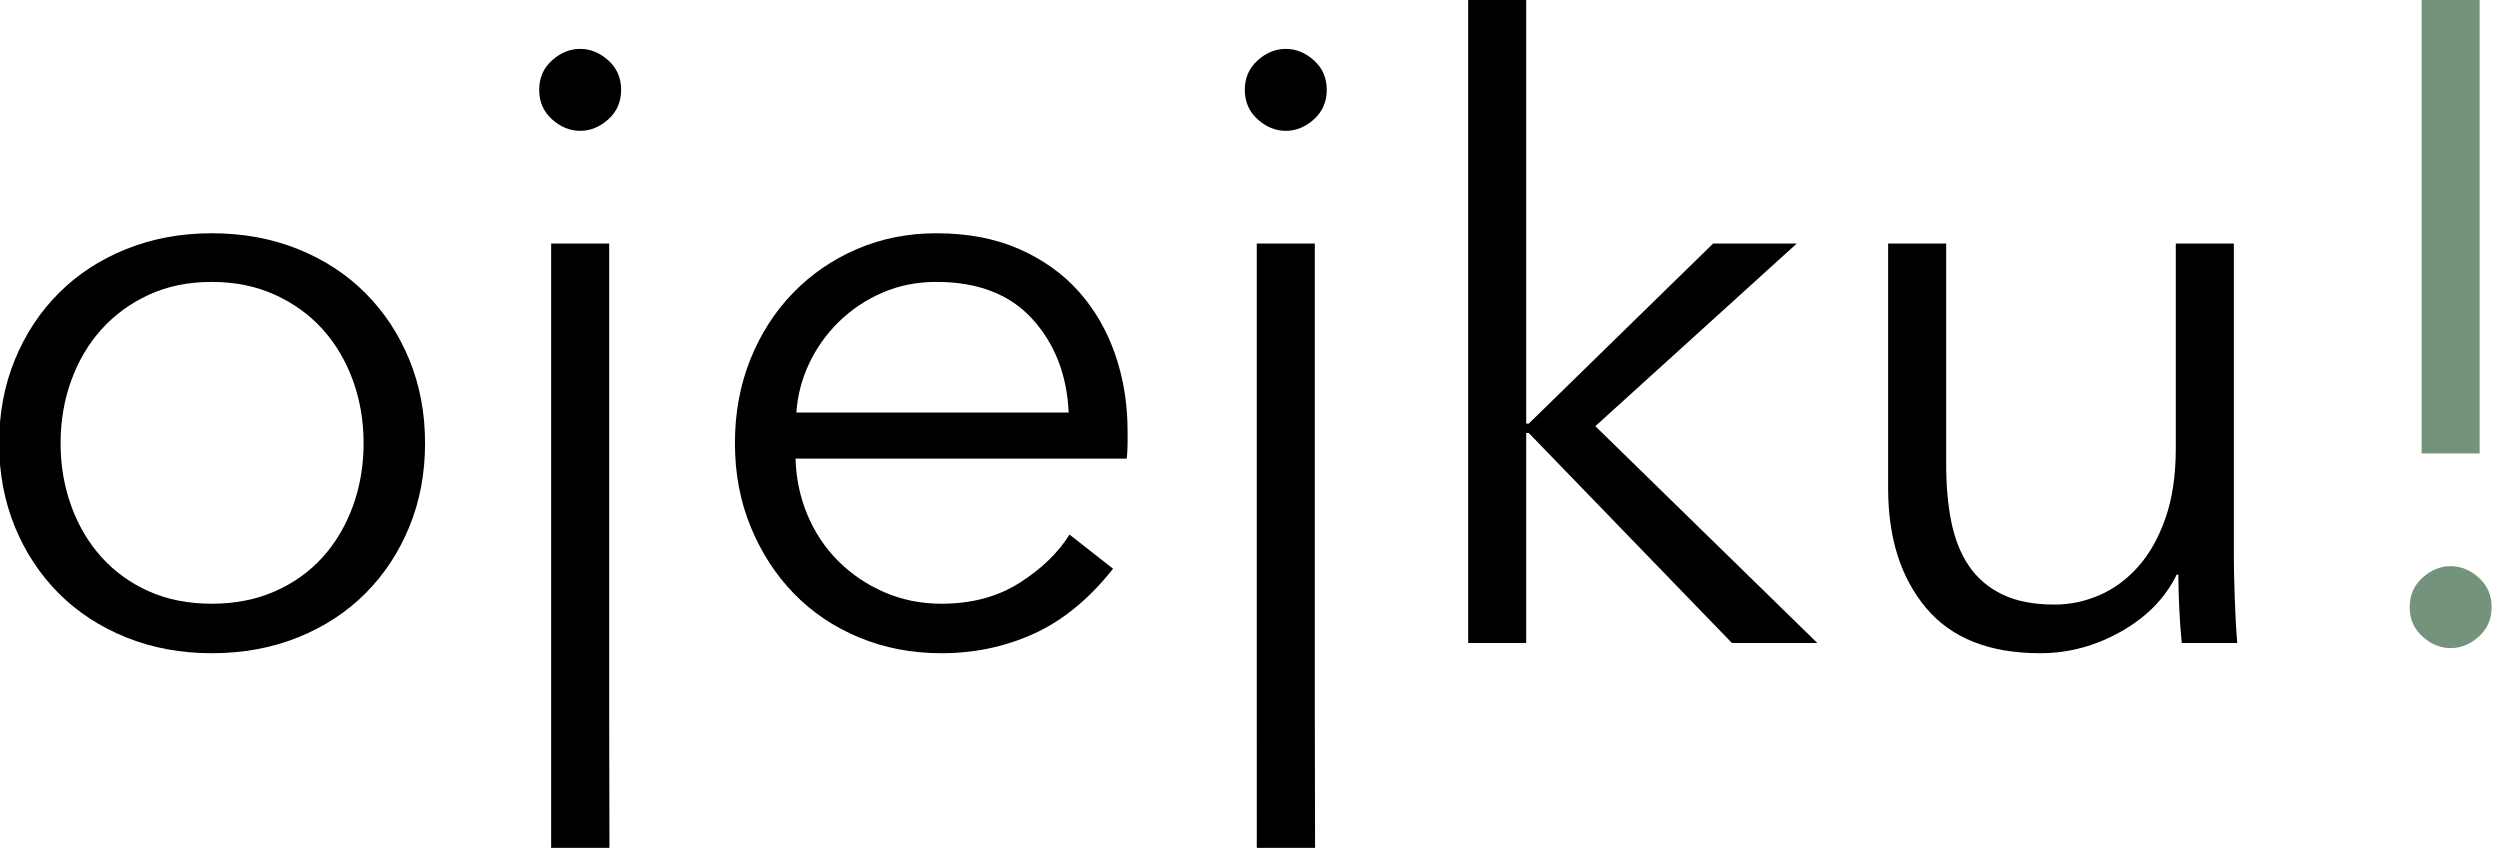
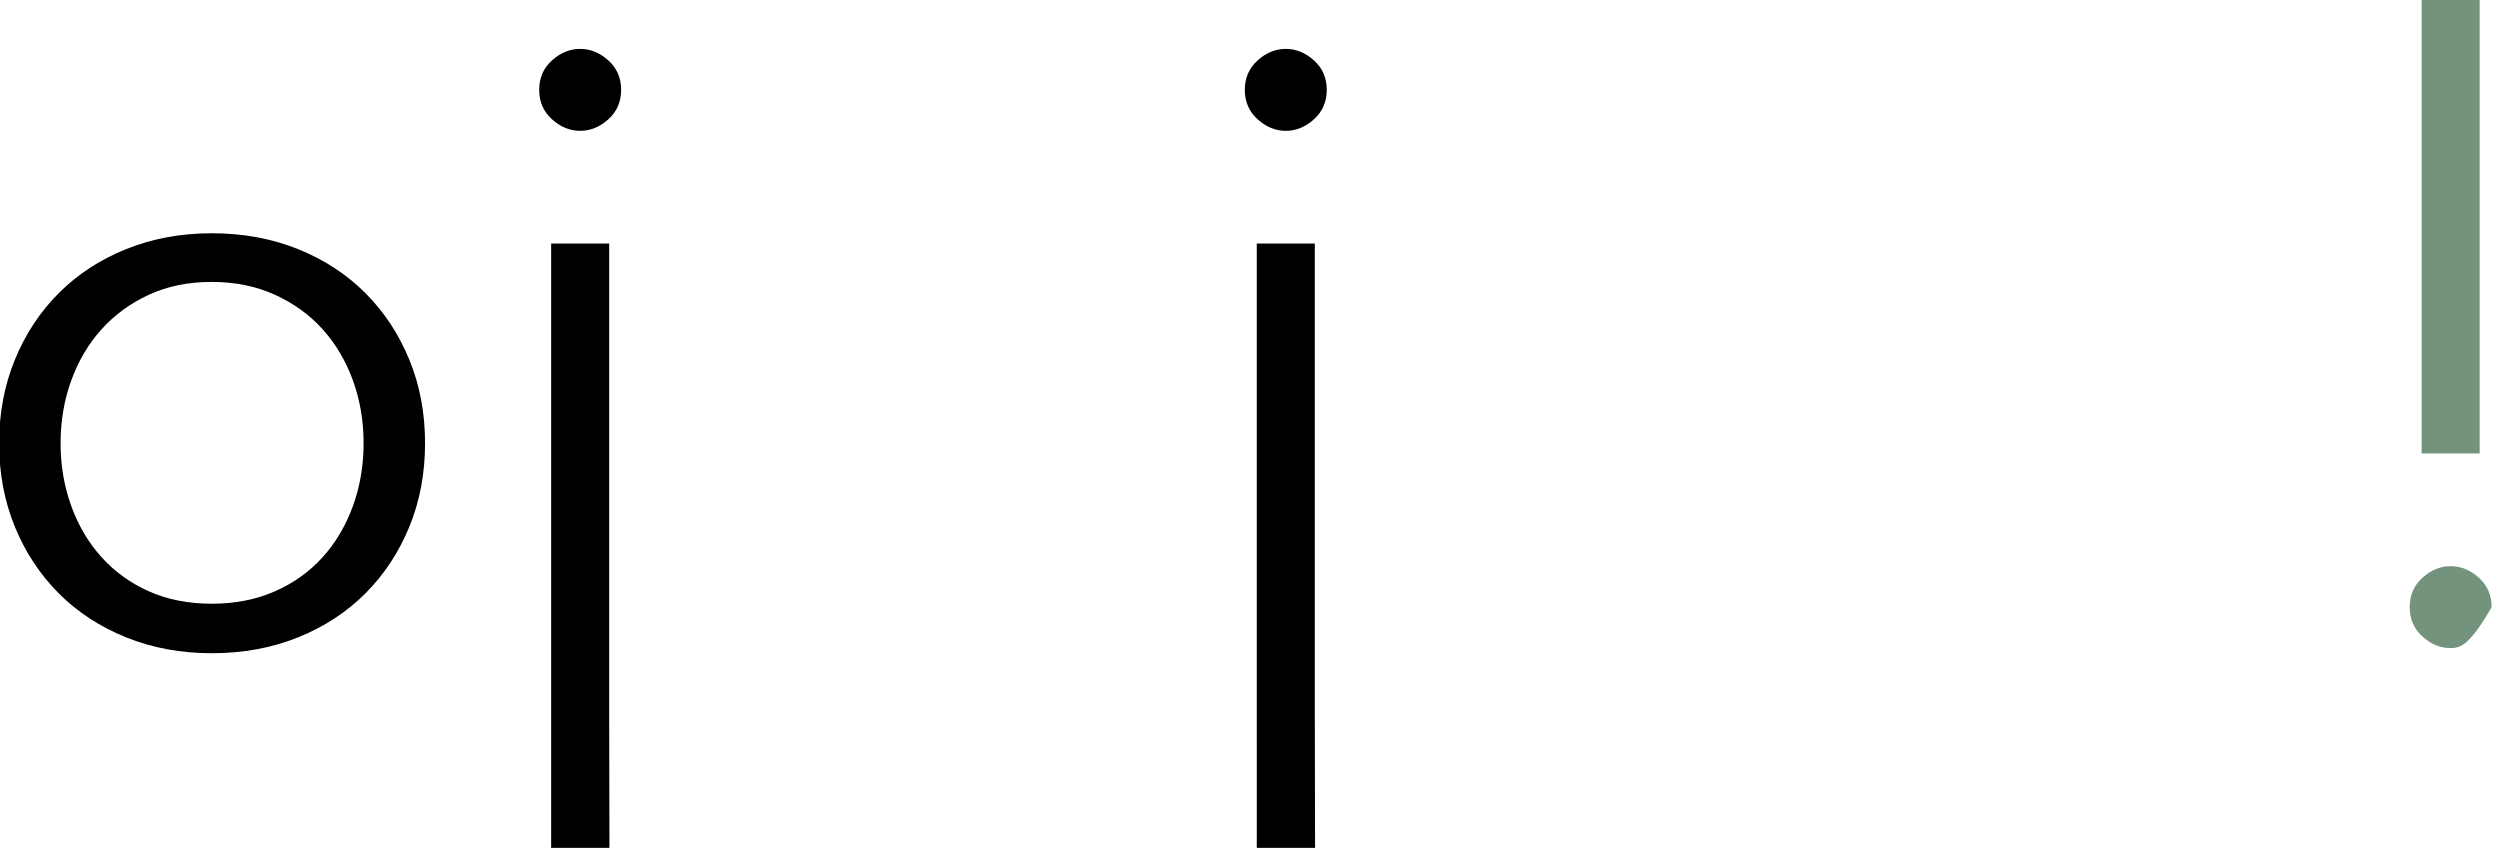
<svg xmlns="http://www.w3.org/2000/svg" width="100%" height="100%" viewBox="0 0 122 42" version="1.1" xml:space="preserve" style="fill-rule:evenodd;clip-rule:evenodd;stroke-linejoin:round;stroke-miterlimit:2;">
  <g id="logo" transform="matrix(1.502,0,0,1.502,-86.812,-34.034)">
    <g transform="matrix(0.505,0,0,-0.505,32.437,102.377)">
      <path d="M77.566,129.34C77.566,127.4 77.228,125.606 76.55,123.958C75.873,122.311 74.93,120.883 73.722,119.675C72.514,118.467 71.068,117.524 69.384,116.847C67.7,116.169 65.851,115.831 63.837,115.831C61.86,115.831 60.029,116.169 58.345,116.847C56.661,117.524 55.215,118.467 54.007,119.675C52.799,120.883 51.856,122.311 51.179,123.958C50.501,125.606 50.163,127.4 50.163,129.34C50.163,131.281 50.501,133.075 51.179,134.722C51.856,136.37 52.799,137.798 54.007,139.006C55.215,140.214 56.661,141.157 58.345,141.834C60.029,142.511 61.86,142.85 63.837,142.85C65.851,142.85 67.7,142.511 69.384,141.834C71.068,141.157 72.514,140.214 73.722,139.006C74.93,137.798 75.873,136.37 76.55,134.722C77.228,133.075 77.566,131.281 77.566,129.34ZM73.612,129.34C73.612,130.768 73.384,132.114 72.926,133.377C72.468,134.64 71.818,135.738 70.976,136.672C70.134,137.605 69.109,138.347 67.901,138.896C66.693,139.445 65.338,139.72 63.837,139.72C62.336,139.72 60.991,139.445 59.801,138.896C58.611,138.347 57.595,137.605 56.753,136.672C55.911,135.738 55.261,134.64 54.803,133.377C54.345,132.114 54.117,130.768 54.117,129.34C54.117,127.913 54.345,126.567 54.803,125.304C55.261,124.041 55.911,122.942 56.753,122.009C57.595,121.075 58.611,120.343 59.801,119.812C60.991,119.281 62.336,119.016 63.837,119.016C65.338,119.016 66.693,119.281 67.901,119.812C69.109,120.343 70.134,121.075 70.976,122.009C71.818,122.942 72.468,124.041 72.926,125.304C73.384,126.567 73.612,127.913 73.612,129.34Z" style="fill-rule:nonzero;" />
    </g>
    <g transform="matrix(0.505,0,0,-0.505,32.437,102.377)">
      <path d="M131.076,103.309L131.075,111.986L131.075,142.191L134.81,142.191L134.81,111.382L134.826,103.308L131.076,103.309ZM135.579,152.076C135.579,151.307 135.304,150.676 134.755,150.182C134.206,149.687 133.601,149.44 132.942,149.44C132.283,149.44 131.679,149.687 131.13,150.182C130.581,150.676 130.306,151.307 130.306,152.076C130.306,152.845 130.581,153.477 131.13,153.971C131.679,154.465 132.283,154.712 132.942,154.712C133.601,154.712 134.206,154.465 134.755,153.971C135.304,153.477 135.579,152.845 135.579,152.076Z" style="fill-rule:nonzero;" />
    </g>
    <g transform="matrix(0.505,0,0,-0.505,32.437,102.377)">
-       <path d="M206.019,158.007L209.753,158.007L209.753,128.681L206.019,128.681L206.019,158.007ZM205.25,118.796C205.25,119.565 205.524,120.197 206.074,120.691C206.623,121.185 207.227,121.432 207.886,121.432C208.545,121.432 209.149,121.185 209.698,120.691C210.247,120.197 210.522,119.565 210.522,118.796C210.522,118.027 210.247,117.396 209.698,116.902C209.149,116.407 208.545,116.16 207.886,116.16C207.227,116.16 206.623,116.407 206.074,116.902C205.524,117.396 205.25,118.027 205.25,118.796Z" style="fill:rgb(115,147,124);fill-rule:nonzero;" />
+       <path d="M206.019,158.007L209.753,158.007L209.753,128.681L206.019,128.681L206.019,158.007ZM205.25,118.796C205.25,119.565 205.524,120.197 206.074,120.691C206.623,121.185 207.227,121.432 207.886,121.432C208.545,121.432 209.149,121.185 209.698,120.691C210.247,120.197 210.522,119.565 210.522,118.796C209.149,116.407 208.545,116.16 207.886,116.16C207.227,116.16 206.623,116.407 206.074,116.902C205.524,117.396 205.25,118.027 205.25,118.796Z" style="fill:rgb(115,147,124);fill-rule:nonzero;" />
    </g>
    <g transform="matrix(0.505,0,0,-0.505,32.437,102.377)">
      <path d="M85.678,103.309L85.678,142.191L89.412,142.191L89.412,111.382L89.429,103.308L85.678,103.309ZM90.181,152.076C90.181,151.307 89.906,150.676 89.357,150.182C88.808,149.687 88.204,149.44 87.545,149.44C86.886,149.44 86.282,149.687 85.733,150.182C85.184,150.676 84.909,151.307 84.909,152.076C84.909,152.845 85.184,153.477 85.733,153.971C86.282,154.465 86.886,154.712 87.545,154.712C88.204,154.712 88.808,154.465 89.357,153.971C89.906,153.477 90.181,152.845 90.181,152.076Z" style="fill-rule:nonzero;" />
    </g>
    <g transform="matrix(0.505,0,0,-0.505,32.437,102.377)">
-       <path d="M118.974,131.317C118.864,133.734 118.086,135.738 116.64,137.331C115.194,138.923 113.135,139.72 110.462,139.72C109.217,139.72 108.064,139.491 107.002,139.033C105.94,138.576 105.007,137.953 104.201,137.166C103.396,136.379 102.755,135.482 102.279,134.475C101.803,133.468 101.529,132.416 101.456,131.317L118.974,131.317ZM122.764,130.109L122.764,129.285C122.764,128.993 122.745,128.681 122.709,128.352L101.401,128.352C101.437,127.07 101.694,125.862 102.169,124.727C102.645,123.592 103.304,122.604 104.147,121.762C104.989,120.92 105.977,120.252 107.112,119.757C108.247,119.263 109.474,119.016 110.792,119.016C112.732,119.016 114.407,119.464 115.817,120.361C117.226,121.258 118.297,122.293 119.029,123.464L121.83,121.267C120.292,119.327 118.599,117.936 116.75,117.094C114.901,116.252 112.915,115.831 110.792,115.831C108.888,115.831 107.121,116.169 105.492,116.847C103.863,117.524 102.462,118.467 101.291,119.675C100.119,120.883 99.195,122.311 98.518,123.958C97.84,125.606 97.502,127.4 97.502,129.34C97.502,131.281 97.831,133.075 98.49,134.722C99.149,136.37 100.064,137.798 101.236,139.006C102.407,140.214 103.78,141.157 105.355,141.834C106.929,142.511 108.631,142.85 110.462,142.85C112.476,142.85 114.251,142.511 115.789,141.834C117.327,141.157 118.608,140.242 119.633,139.088C120.658,137.935 121.436,136.589 121.967,135.052C122.498,133.514 122.764,131.867 122.764,130.109Z" style="fill-rule:nonzero;" />
-     </g>
+       </g>
    <g transform="matrix(0.505,0,0,-0.505,32.437,102.377)">
-       <path d="M148.41,130.603L148.575,130.603L160.437,142.191L165.819,142.191L152.858,130.439L167.137,116.49L161.645,116.49L148.575,129.999L148.41,129.999L148.41,116.49L144.676,116.49L144.676,158.007L148.41,158.007L148.41,130.603Z" style="fill-rule:nonzero;" />
-     </g>
+       </g>
    <g transform="matrix(0.505,0,0,-0.505,32.437,102.377)">
-       <path d="M190.587,116.49C190.514,117.185 190.459,117.954 190.422,118.796C190.385,119.638 190.367,120.334 190.367,120.883L190.257,120.883C189.525,119.382 188.335,118.165 186.688,117.231C185.04,116.297 183.301,115.831 181.47,115.831C178.212,115.831 175.768,116.801 174.139,118.741C172.51,120.682 171.695,123.245 171.695,126.43L171.695,142.191L175.43,142.191L175.43,127.967C175.43,126.613 175.539,125.386 175.759,124.288C175.979,123.19 176.354,122.247 176.885,121.46C177.416,120.673 178.13,120.059 179.027,119.62C179.924,119.181 181.049,118.961 182.404,118.961C183.393,118.961 184.354,119.162 185.287,119.565C186.221,119.968 187.054,120.581 187.786,121.405C188.518,122.229 189.104,123.272 189.543,124.535C189.983,125.798 190.202,127.29 190.202,129.011L190.202,142.191L193.937,142.191L193.937,122.146C193.937,121.451 193.955,120.554 193.992,119.455C194.028,118.357 194.083,117.368 194.156,116.49L190.587,116.49Z" style="fill-rule:nonzero;" />
-     </g>
+       </g>
  </g>
</svg>